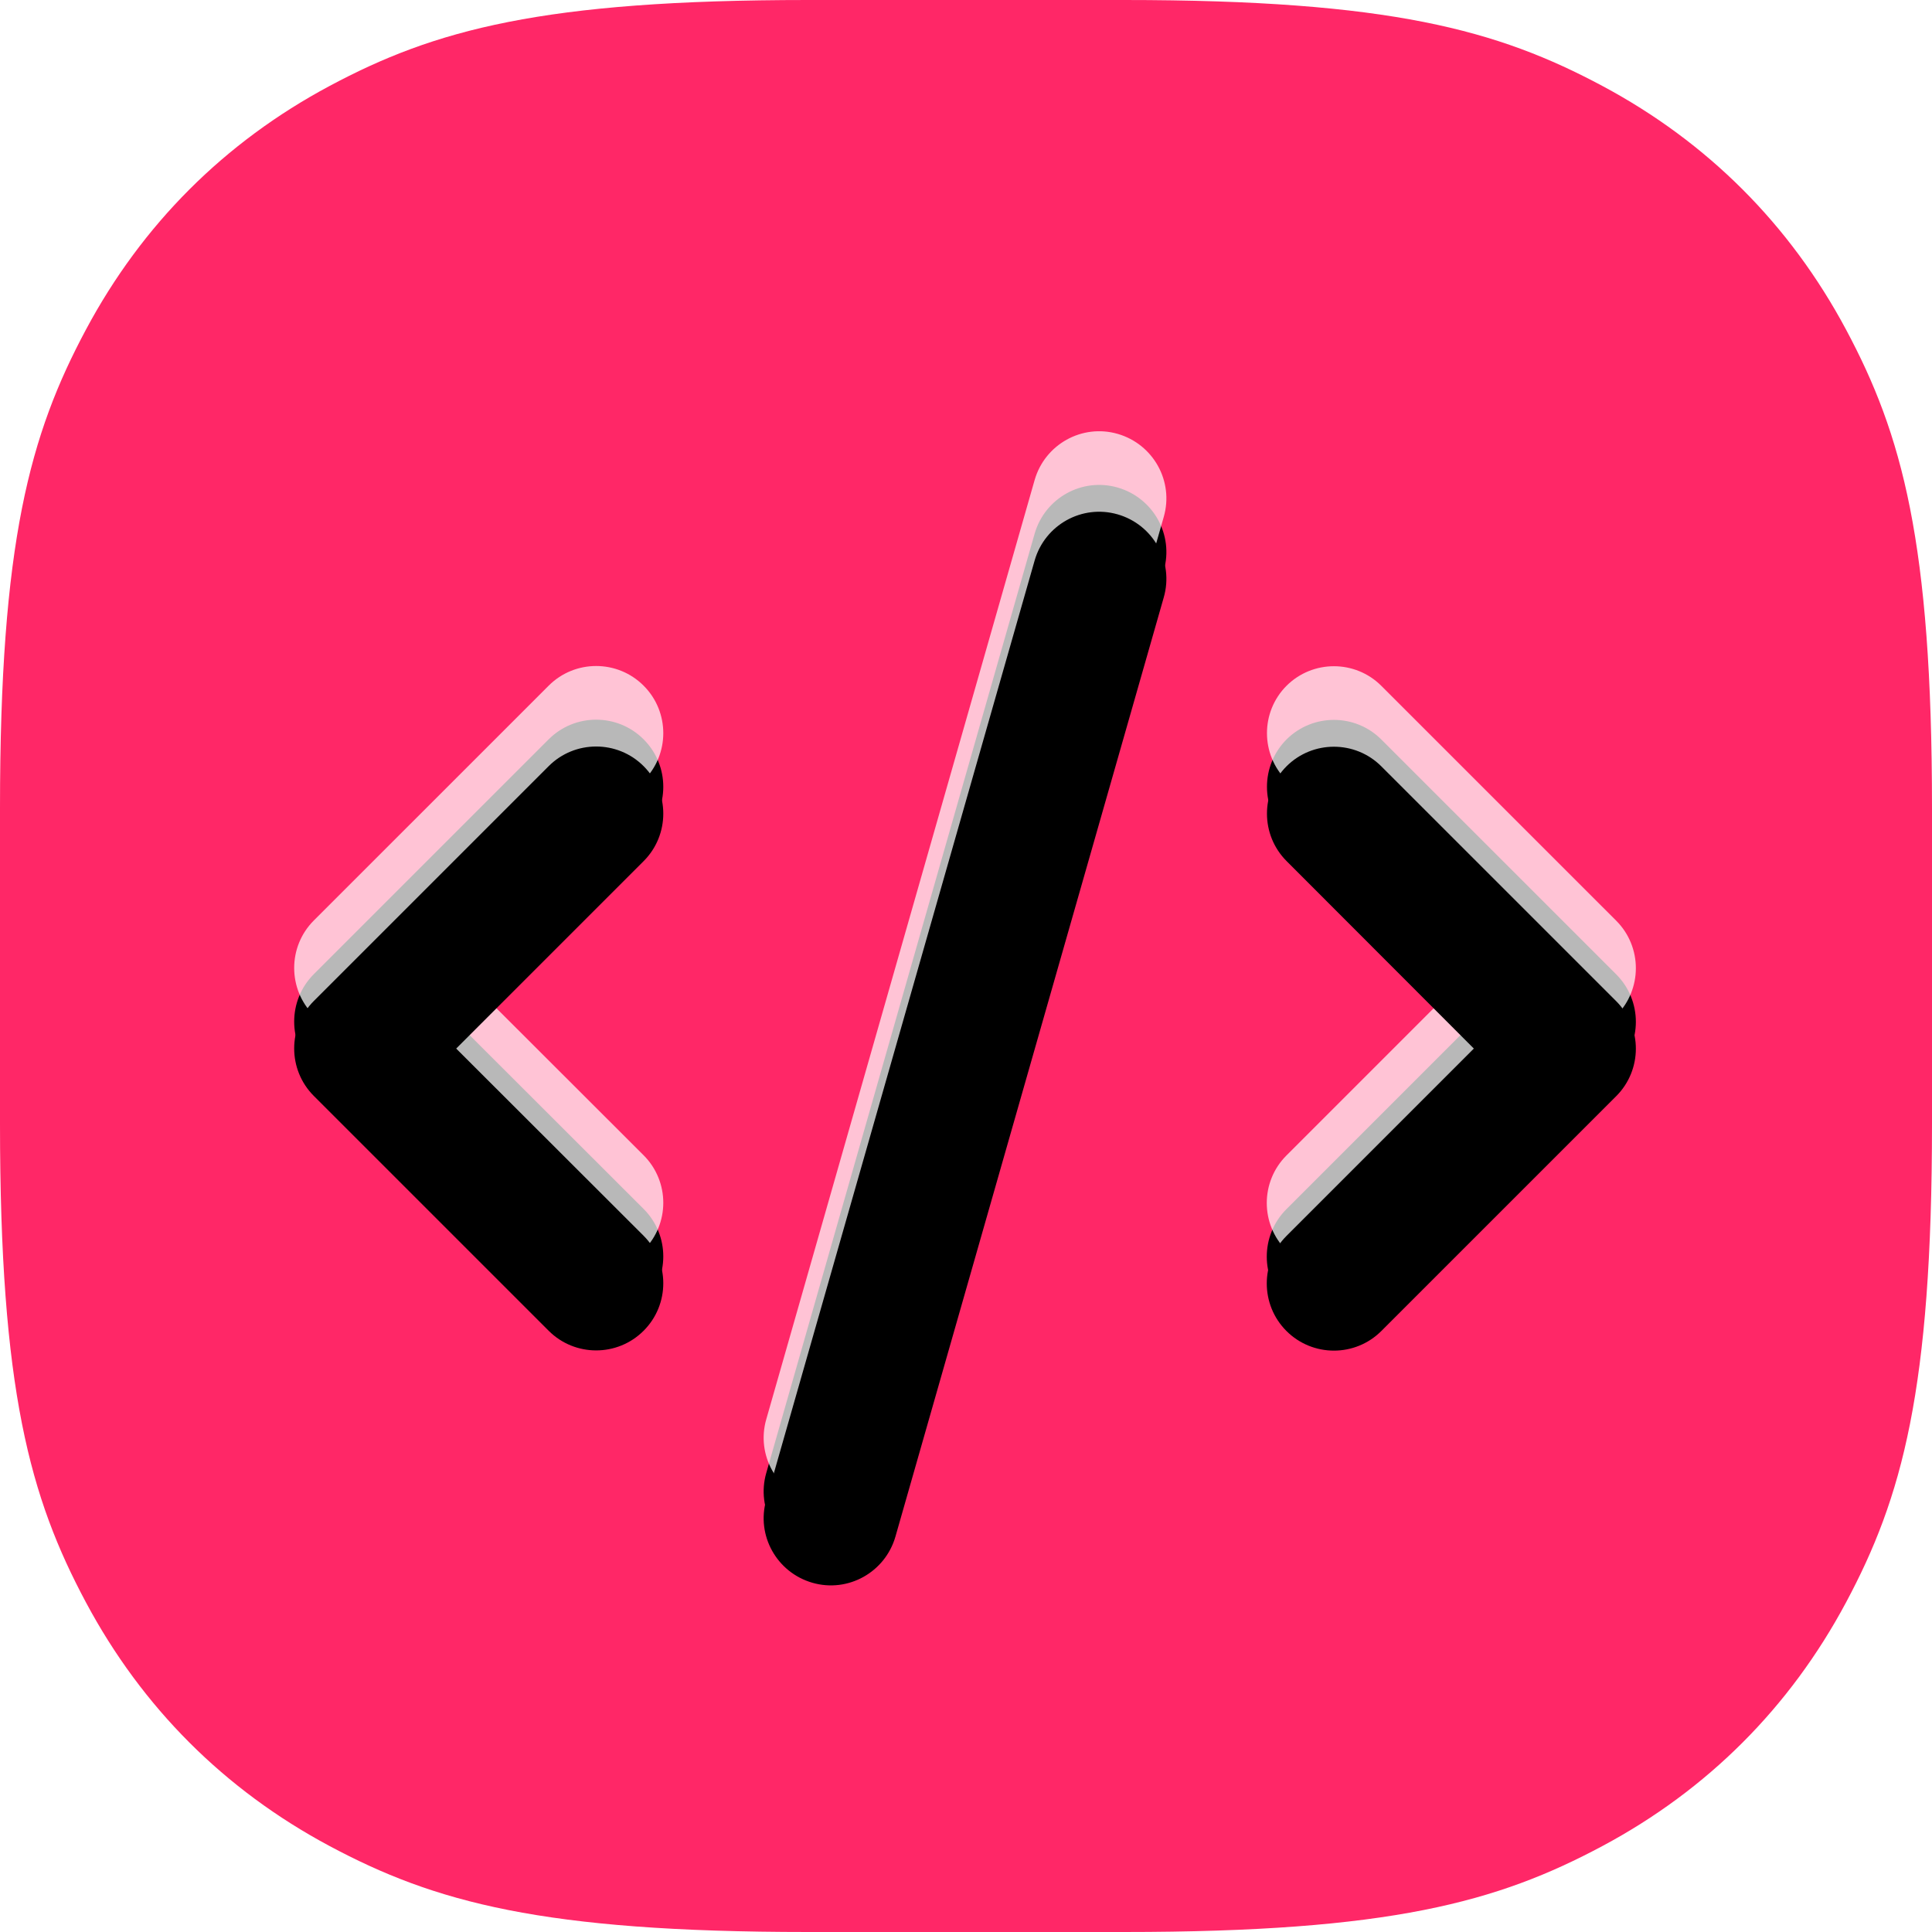
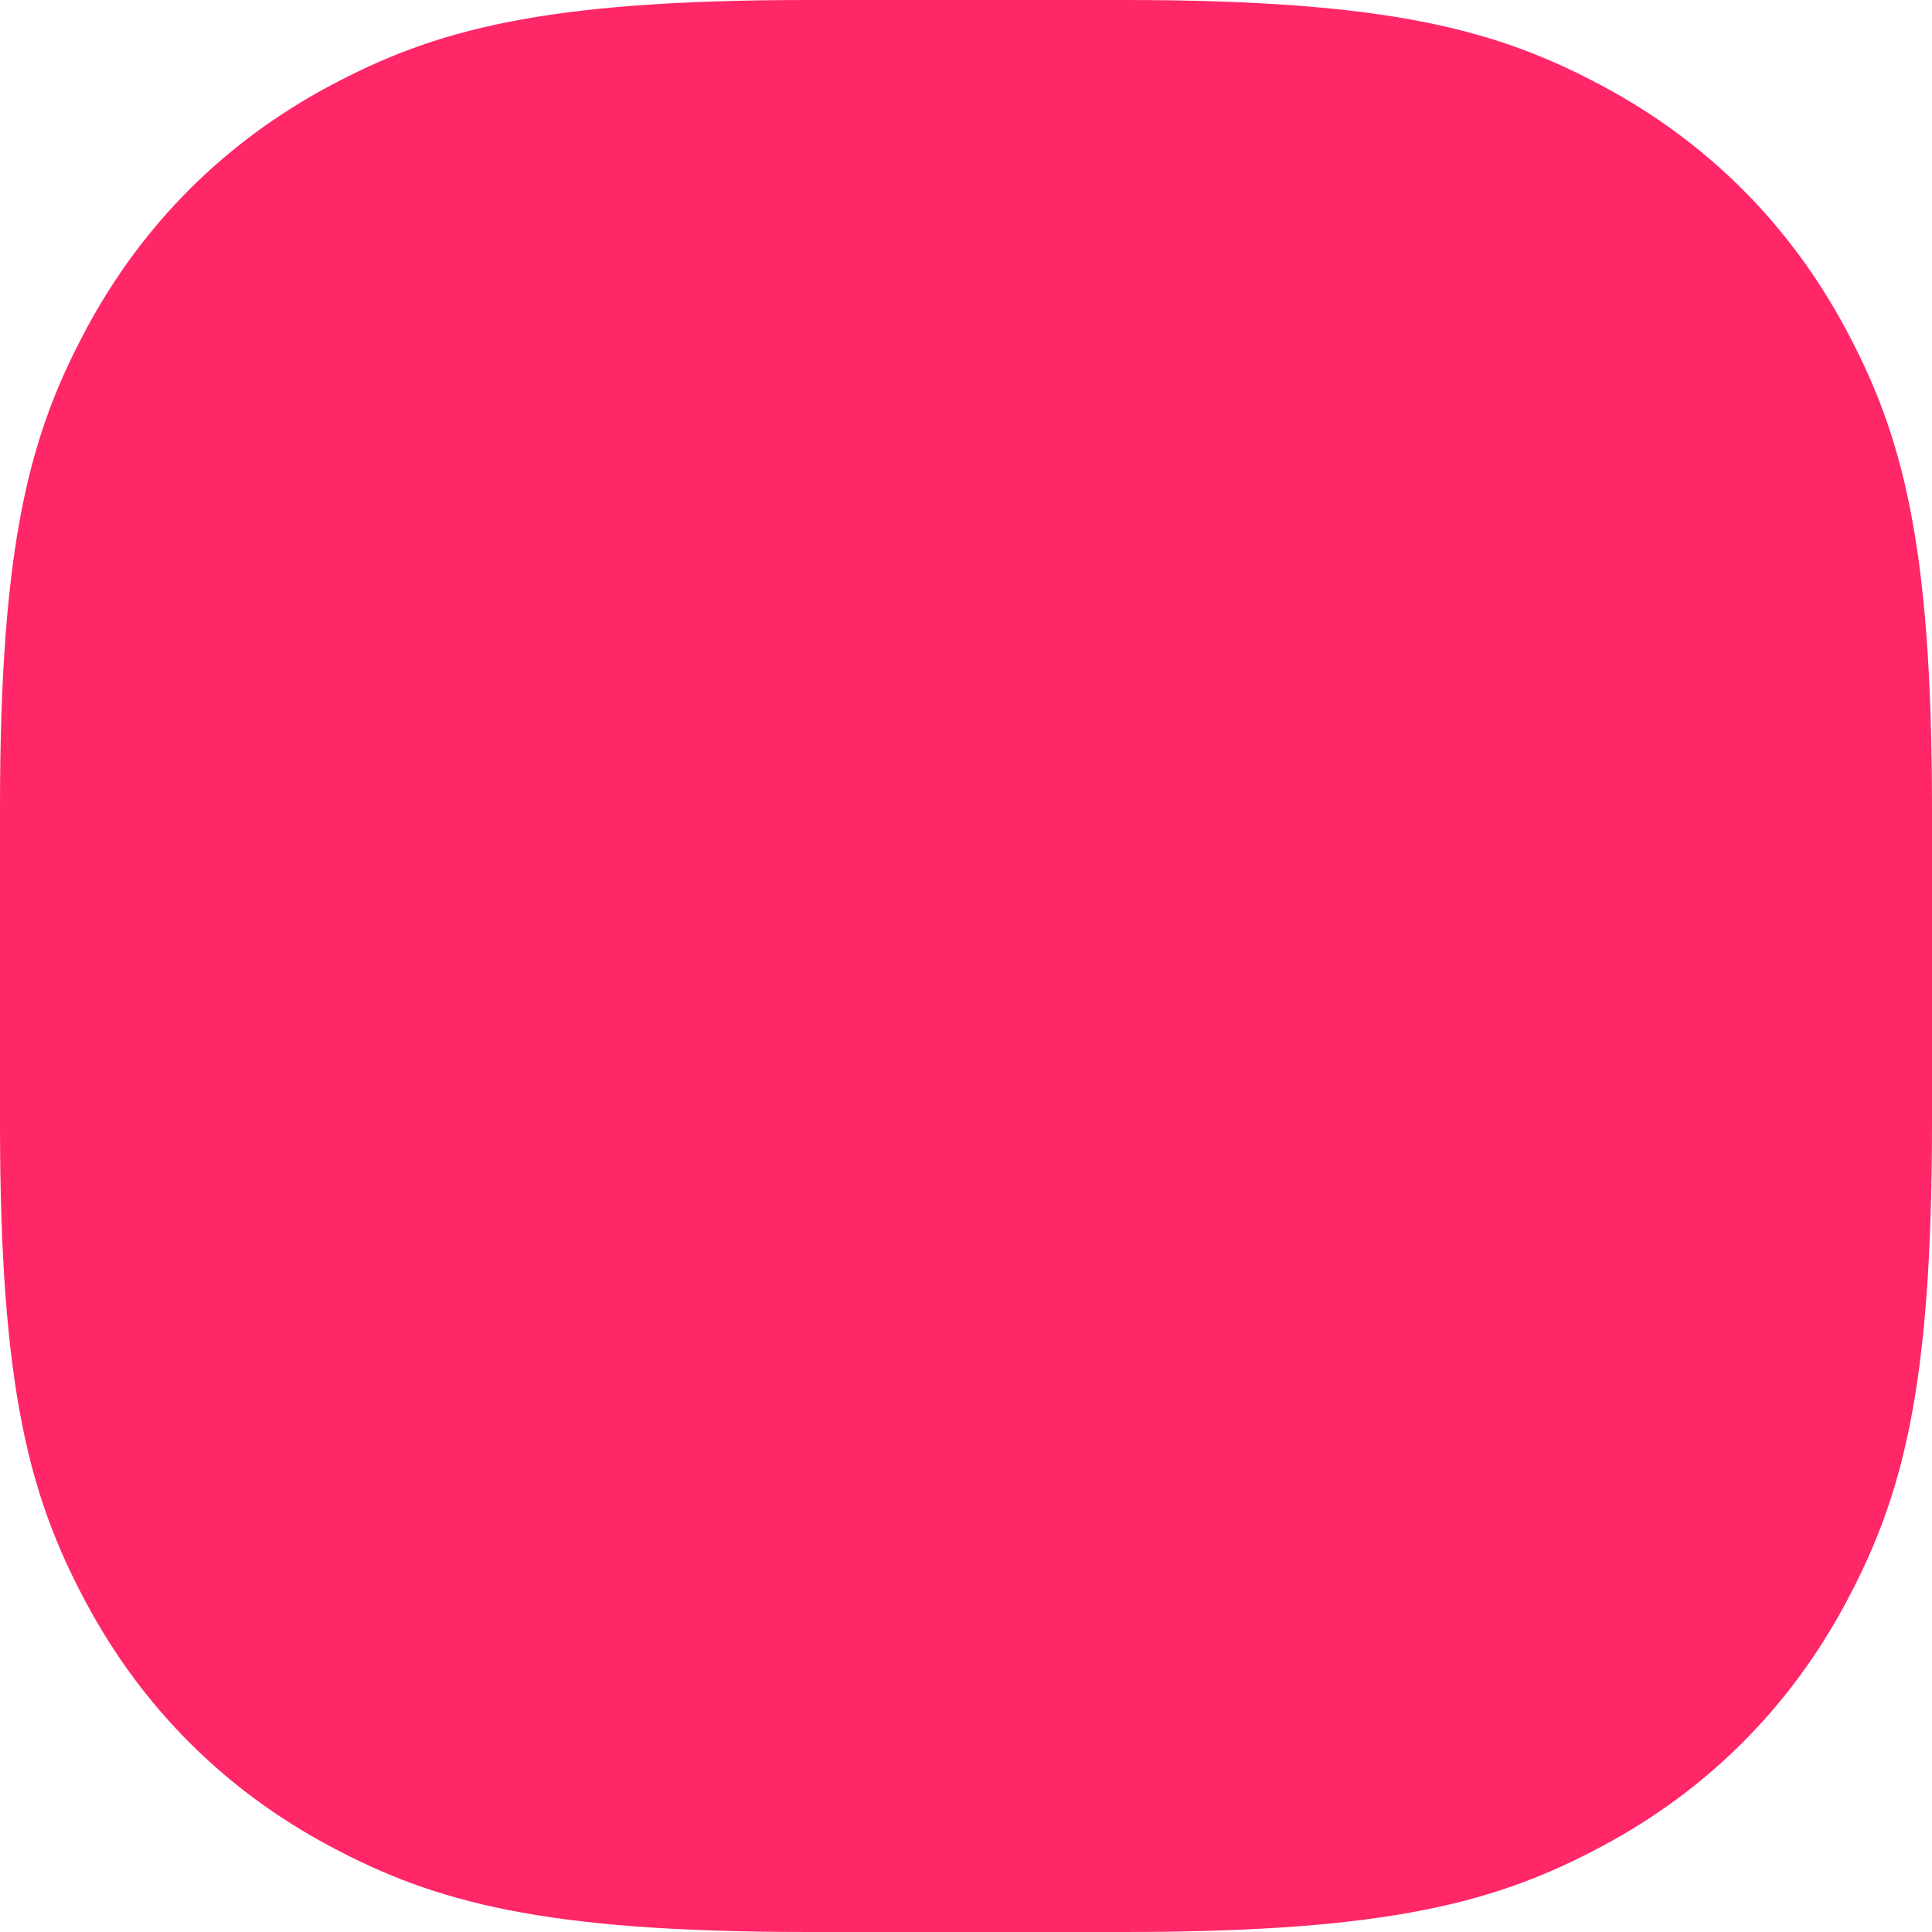
<svg xmlns="http://www.w3.org/2000/svg" xmlns:xlink="http://www.w3.org/1999/xlink" width="72px" height="72px" viewBox="0 0 72 72" version="1.1">
  <title>Group 12 Copy 4</title>
  <defs>
    <path d="M30.11,-1.12247071e-15 L41.89,1.12247071e-15 C51.8,-6.98116128e-16 55.811,1.114 59.722,3.206 C63.633,5.297 66.703,8.367 68.794,12.278 C70.886,16.189 72,20.2 72,30.11 L72,41.89 C72,51.8 70.886,55.811 68.794,59.722 C66.703,63.633 63.633,66.703 59.722,68.794 C55.811,70.886 51.8,72 41.89,72 L30.11,72 C20.2,72 16.189,70.886 12.278,68.794 C8.367,66.703 5.297,63.633 3.206,59.722 C1.114,55.811 4.65410752e-16,51.8 -7.4831381e-16,41.89 L7.4831381e-16,30.11 C-4.65410752e-16,20.2 1.114,16.189 3.206,12.278 C5.297,8.367 8.367,5.297 12.278,3.206 C16.189,1.114 20.2,6.98116128e-16 30.11,-1.12247071e-15 Z" id="path-1" />
-     <path d="M41.652,16.169 C40.323,15.786 38.94,16.56 38.558,17.888 L28.557,52.891 C28.174,54.219 28.947,55.602 30.276,55.985 C31.604,56.368 32.987,55.594 33.37,54.266 L43.37,19.263 C43.753,17.935 42.98,16.552 41.652,16.169 Z M47.949,25.553 C46.972,26.529 46.972,28.115 47.949,29.092 L54.926,36.077 L47.941,43.062 C46.965,44.039 46.965,45.625 47.941,46.601 C48.918,47.578 50.504,47.578 51.48,46.601 L60.231,37.851 C61.208,36.874 61.208,35.288 60.231,34.311 L51.48,25.561 C50.504,24.584 48.918,24.584 47.941,25.561 L47.949,25.553 Z M23.986,25.553 C23.01,24.576 21.423,24.576 20.447,25.553 L11.696,34.303 C10.719,35.28 10.719,36.866 11.696,37.843 L20.447,46.593 C21.423,47.57 23.01,47.57 23.986,46.593 C24.963,45.617 24.963,44.031 23.986,43.054 L17.001,36.077 L23.986,29.092 C24.963,28.115 24.963,26.529 23.986,25.553 Z" id="path-3" />
    <filter x="-38.0%" y="-42.5%" width="176.0%" height="195.0%" id="filter-4">
      <feOffset dx="0" dy="2" in="SourceAlpha" result="shadowOffsetOuter1" />
      <feGaussianBlur stdDeviation="6" in="shadowOffsetOuter1" result="shadowBlurOuter1" />
      <feComposite in="shadowBlurOuter1" in2="SourceAlpha" operator="out" result="shadowBlurOuter1" />
      <feColorMatrix values="0 0 0 0 0.914   0 0 0 0 0.055   0 0 0 0 0.31  0 0 0 1 0" type="matrix" in="shadowBlurOuter1" />
    </filter>
    <filter x="-31.0%" y="-33.7%" width="162.0%" height="177.5%" id="filter-5">
      <feGaussianBlur stdDeviation="2" in="SourceAlpha" result="shadowBlurInner1" />
      <feOffset dx="0" dy="3" in="shadowBlurInner1" result="shadowOffsetInner1" />
      <feComposite in="shadowOffsetInner1" in2="SourceAlpha" operator="arithmetic" k2="-1" k3="1" result="shadowInnerInner1" />
      <feColorMatrix values="0 0 0 0 1   0 0 0 0 1   0 0 0 0 1  0 0 0 1 0" type="matrix" in="shadowInnerInner1" />
    </filter>
  </defs>
  <g id="Page-1" stroke="none" stroke-width="1" fill="none" fill-rule="evenodd">
    <g id="Artboard-Copy-18" transform="translate(-938, -1668)">
      <g id="Group-12-Copy-4" transform="translate(938, 1668)">
        <mask id="mask-2" fill="white">
          <use xlink:href="#path-1" />
        </mask>
        <use id="Rectangle" fill="#FF2767" xlink:href="#path-1" />
        <g id="Shape" fill-rule="nonzero" mask="url(#mask-2)">
          <use fill="black" fill-opacity="1" filter="url(#filter-4)" xlink:href="#path-3" />
          <use fill-opacity="0.72" fill="#FFFFFF" xlink:href="#path-3" />
          <use fill="black" fill-opacity="1" filter="url(#filter-5)" xlink:href="#path-3" />
        </g>
      </g>
    </g>
  </g>
</svg>